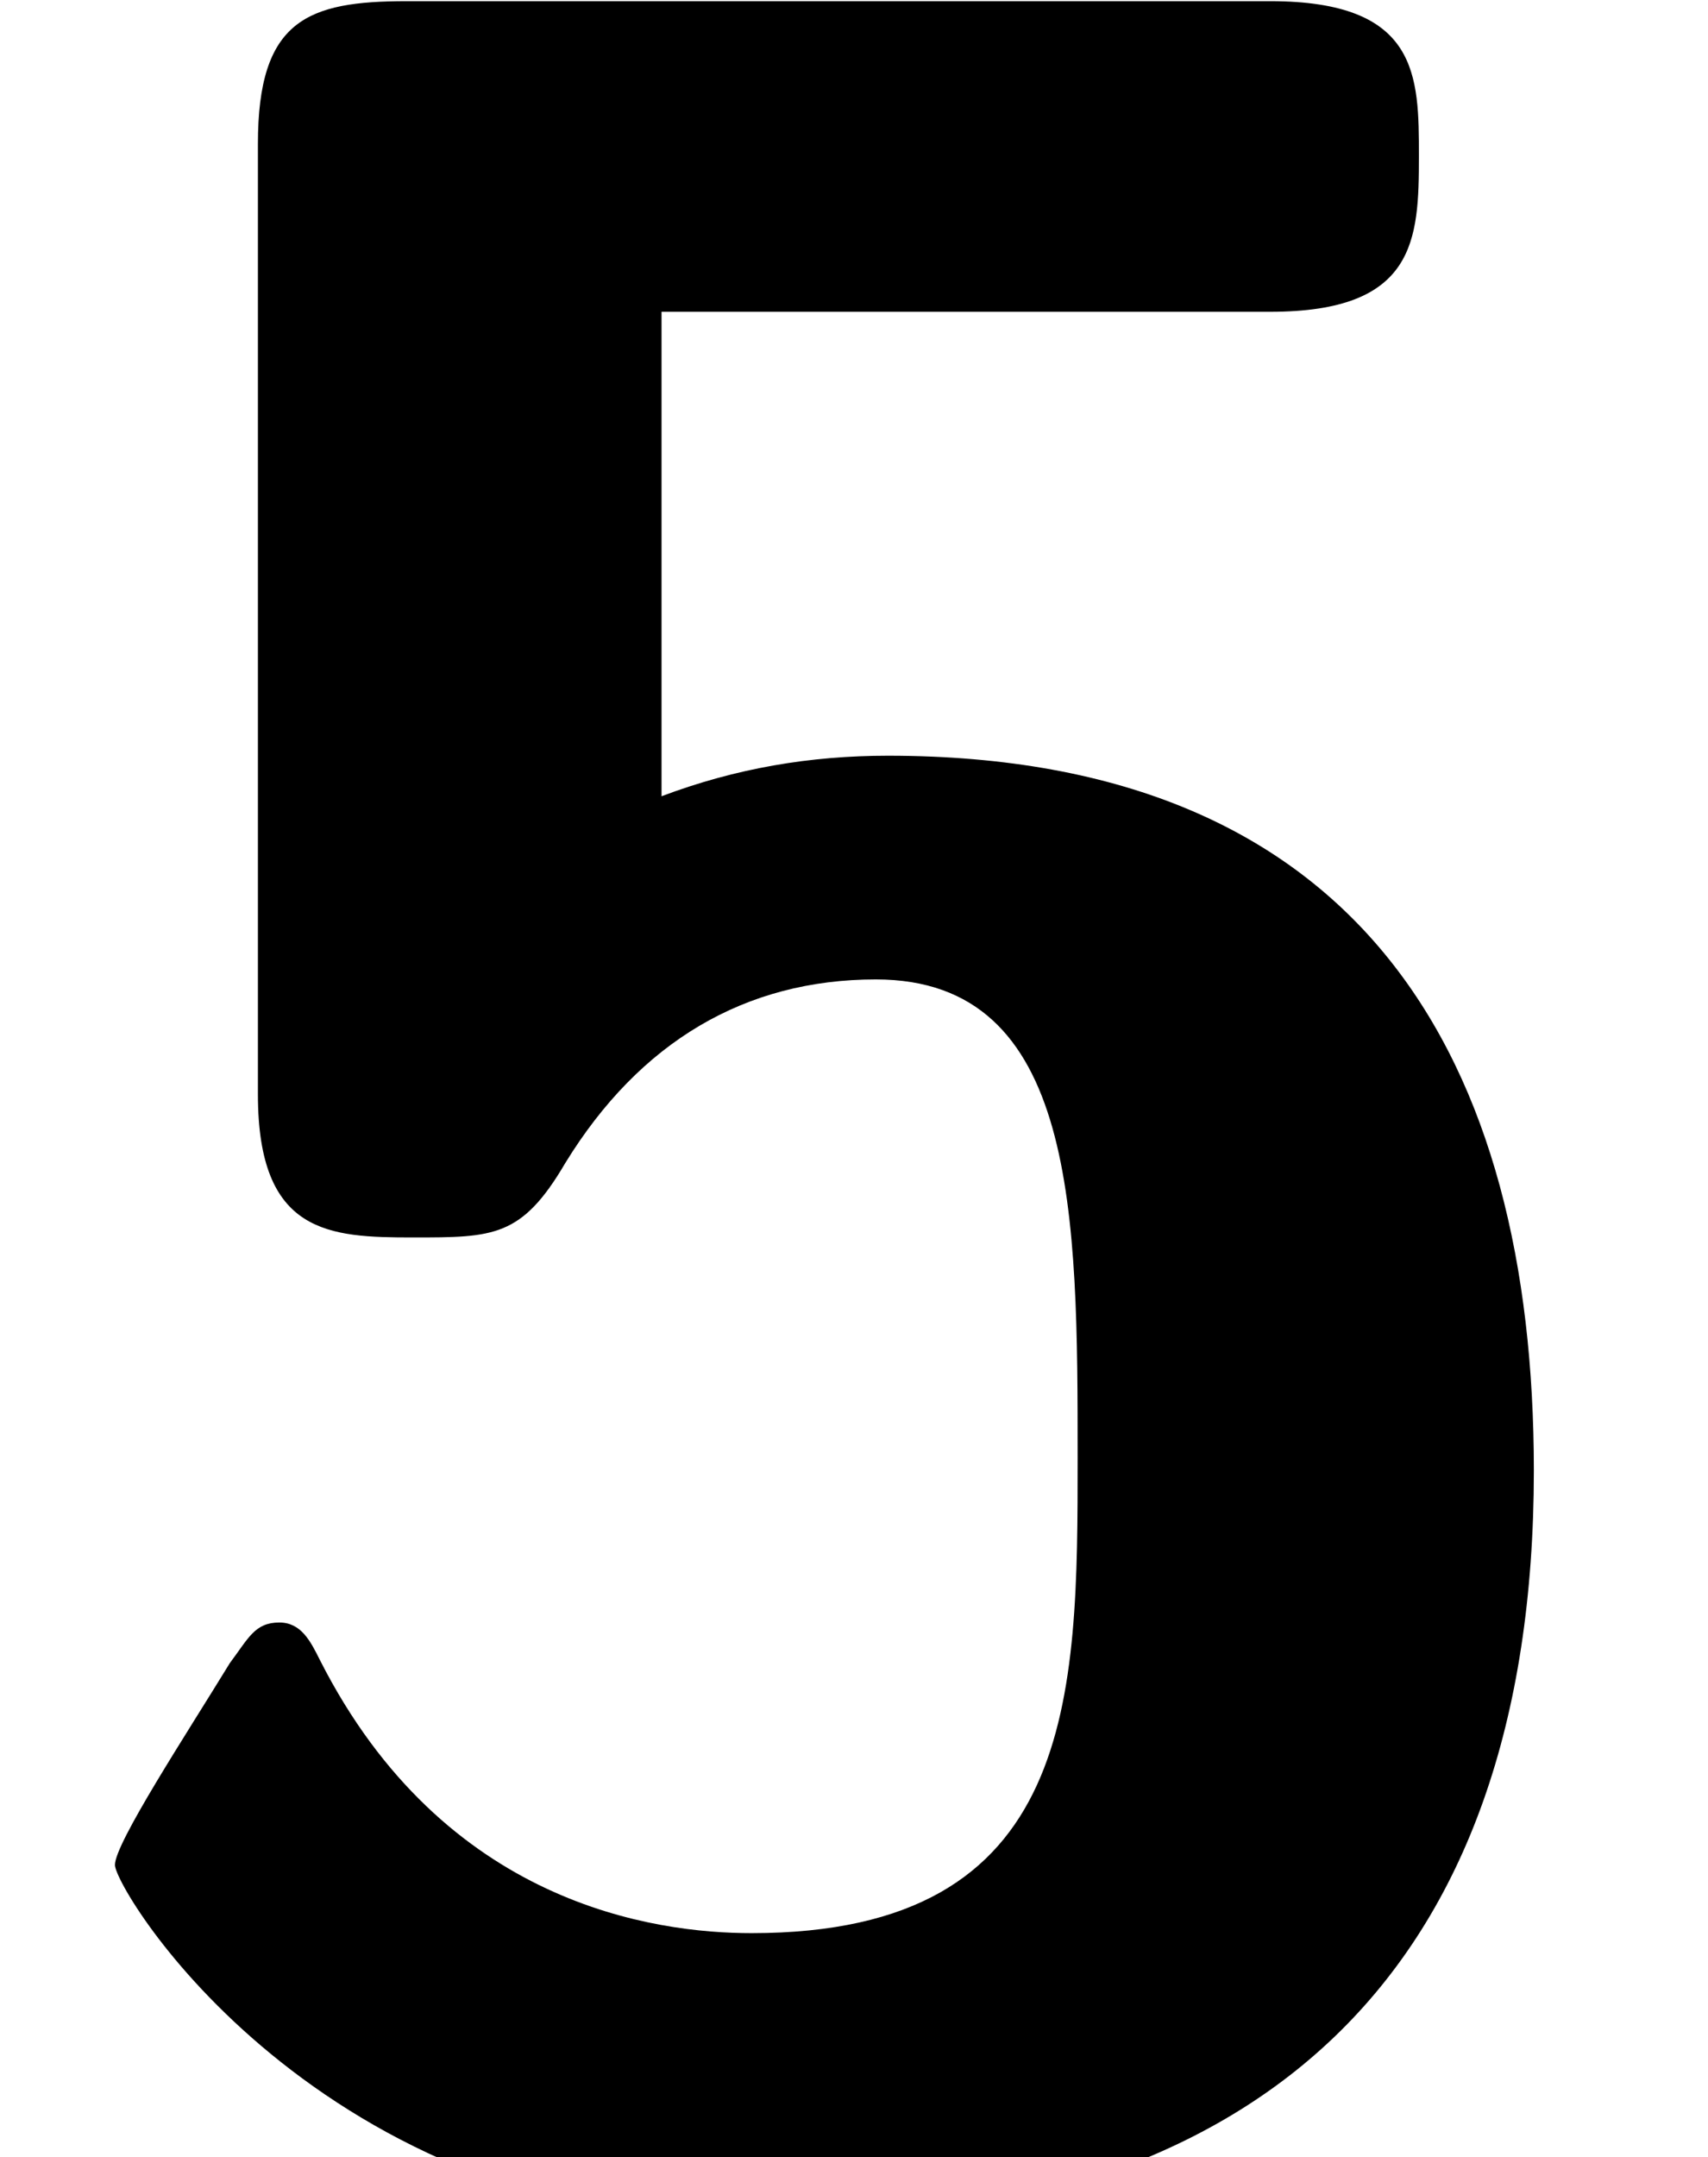
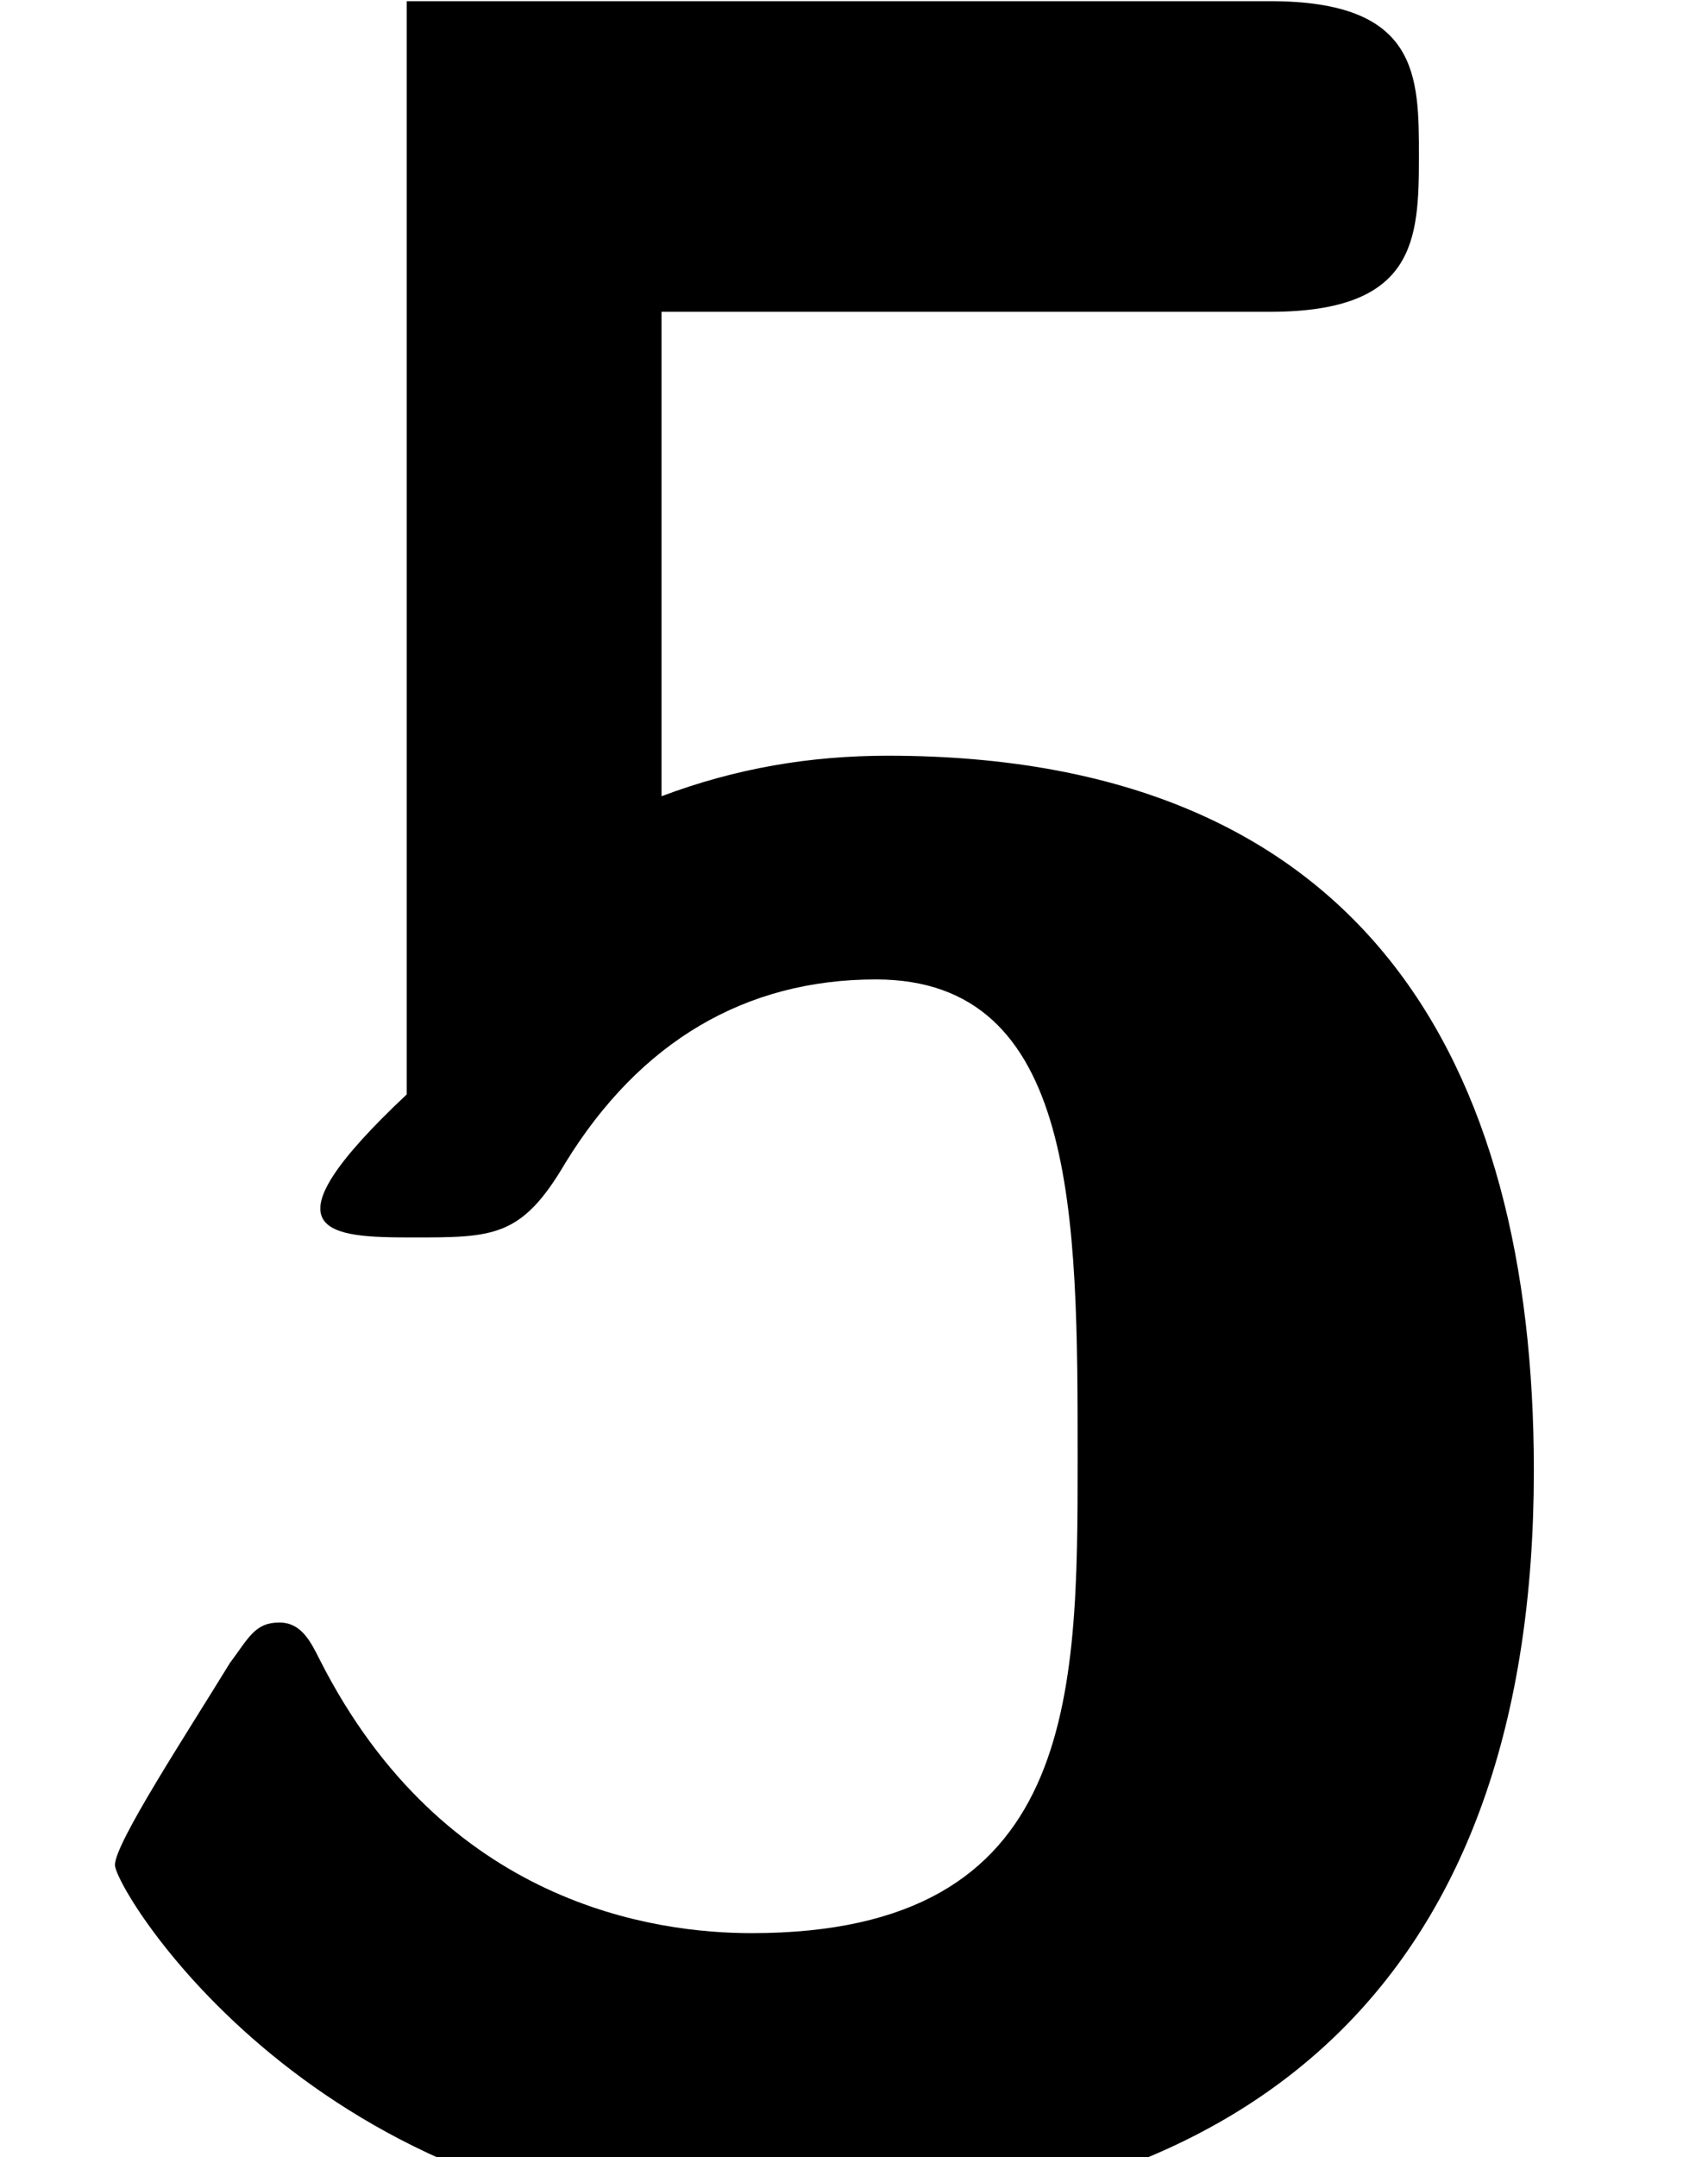
<svg xmlns="http://www.w3.org/2000/svg" xmlns:xlink="http://www.w3.org/1999/xlink" version="1.1" width="4.384pt" height="5.535pt" viewBox="70.735 59.249 4.384 5.535">
  <defs>
-     <path id="g0-53" d="M1.698-4.734H3.26C3.634-4.734 3.642-4.918 3.642-5.133C3.642-5.34 3.642-5.531 3.26-5.531H1.044C.789-5.531 .662-5.483 .662-5.165V-2.726C.662-2.367 .845-2.359 1.06-2.359C1.267-2.359 1.339-2.359 1.451-2.55C1.642-2.861 1.913-3.021 2.248-3.021C2.766-3.021 2.766-2.415 2.766-1.793C2.766-1.18 2.766-.574 1.929-.574C1.682-.574 1.14-.646 .821-1.275C.797-1.323 .773-1.371 .717-1.371C.654-1.371 .638-1.331 .59-1.267C.478-1.084 .295-.805 .295-.749C.295-.685 .813 .175 1.953 .175C3.236 .175 3.937-.47 3.937-1.761C3.937-2.813 3.499-3.595 2.279-3.595C2.08-3.595 1.889-3.563 1.698-3.491V-4.734Z" />
+     <path id="g0-53" d="M1.698-4.734H3.26C3.634-4.734 3.642-4.918 3.642-5.133C3.642-5.34 3.642-5.531 3.26-5.531H1.044V-2.726C.662-2.367 .845-2.359 1.06-2.359C1.267-2.359 1.339-2.359 1.451-2.55C1.642-2.861 1.913-3.021 2.248-3.021C2.766-3.021 2.766-2.415 2.766-1.793C2.766-1.18 2.766-.574 1.929-.574C1.682-.574 1.14-.646 .821-1.275C.797-1.323 .773-1.371 .717-1.371C.654-1.371 .638-1.331 .59-1.267C.478-1.084 .295-.805 .295-.749C.295-.685 .813 .175 1.953 .175C3.236 .175 3.937-.47 3.937-1.761C3.937-2.813 3.499-3.595 2.279-3.595C2.08-3.595 1.889-3.563 1.698-3.491V-4.734Z" />
  </defs>
  <g id="page1">
    <use x="70.735" y="64.783" xlink:href="#g0-53" />
  </g>
</svg>